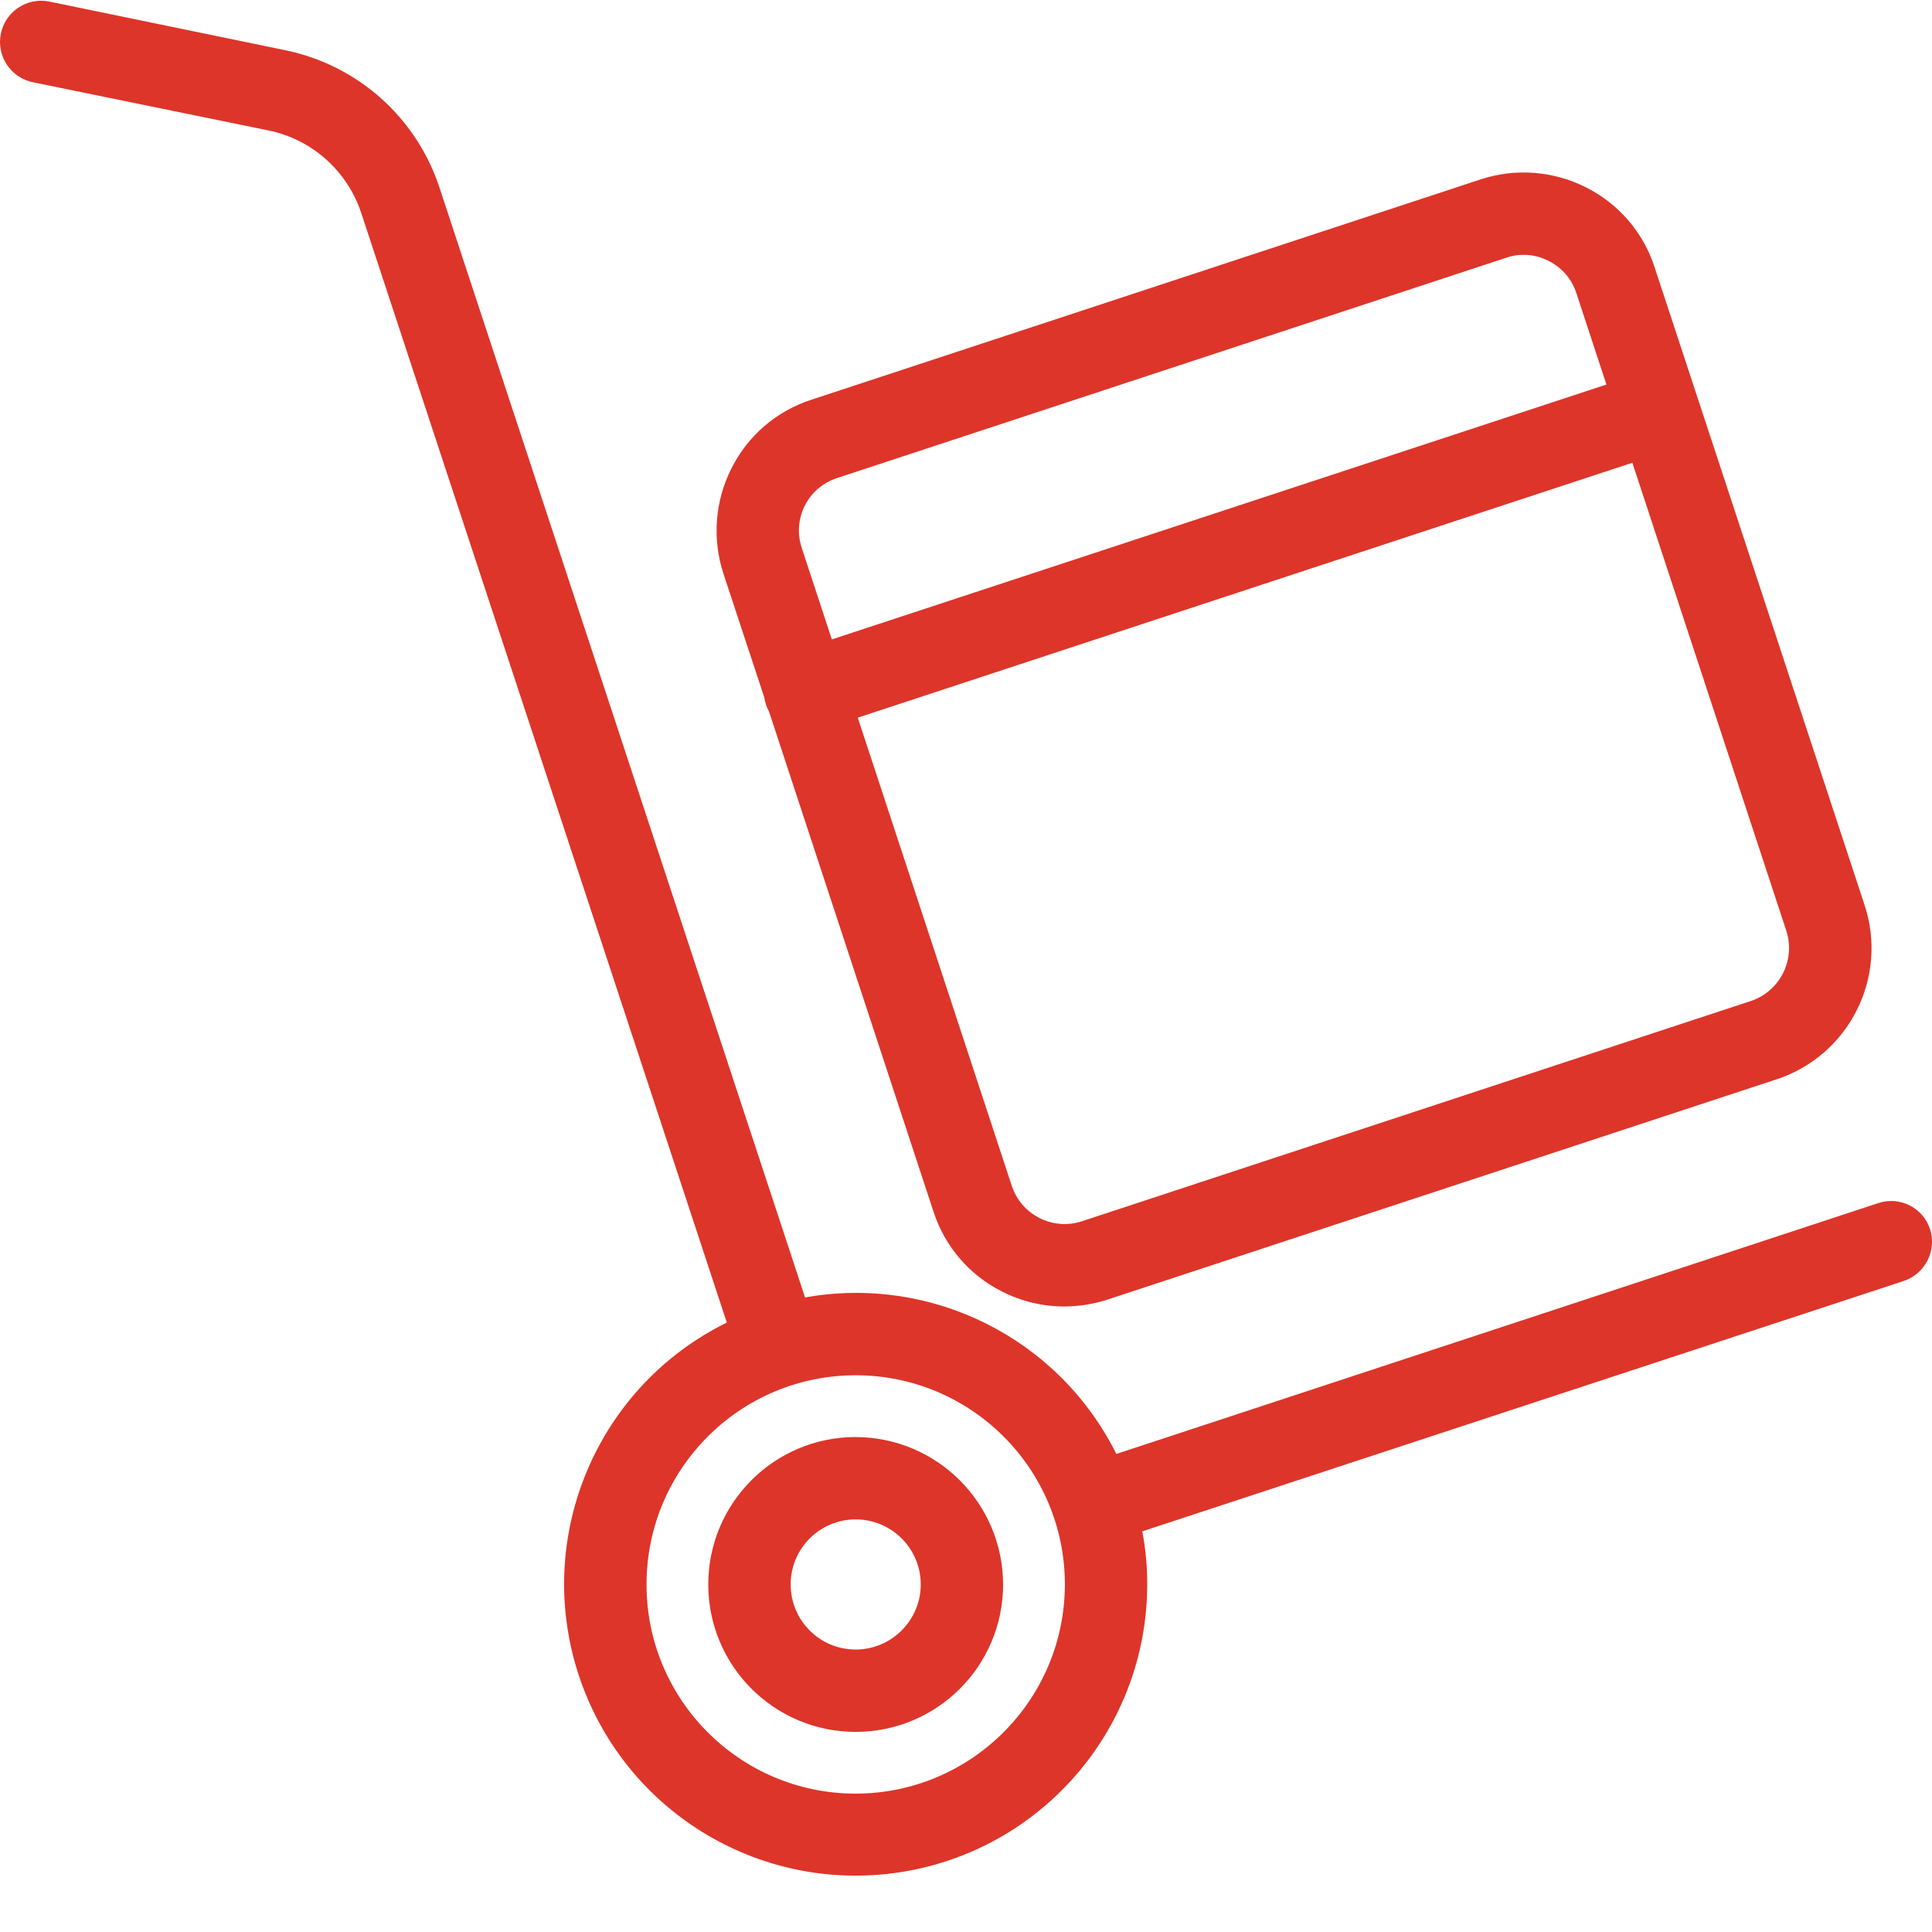
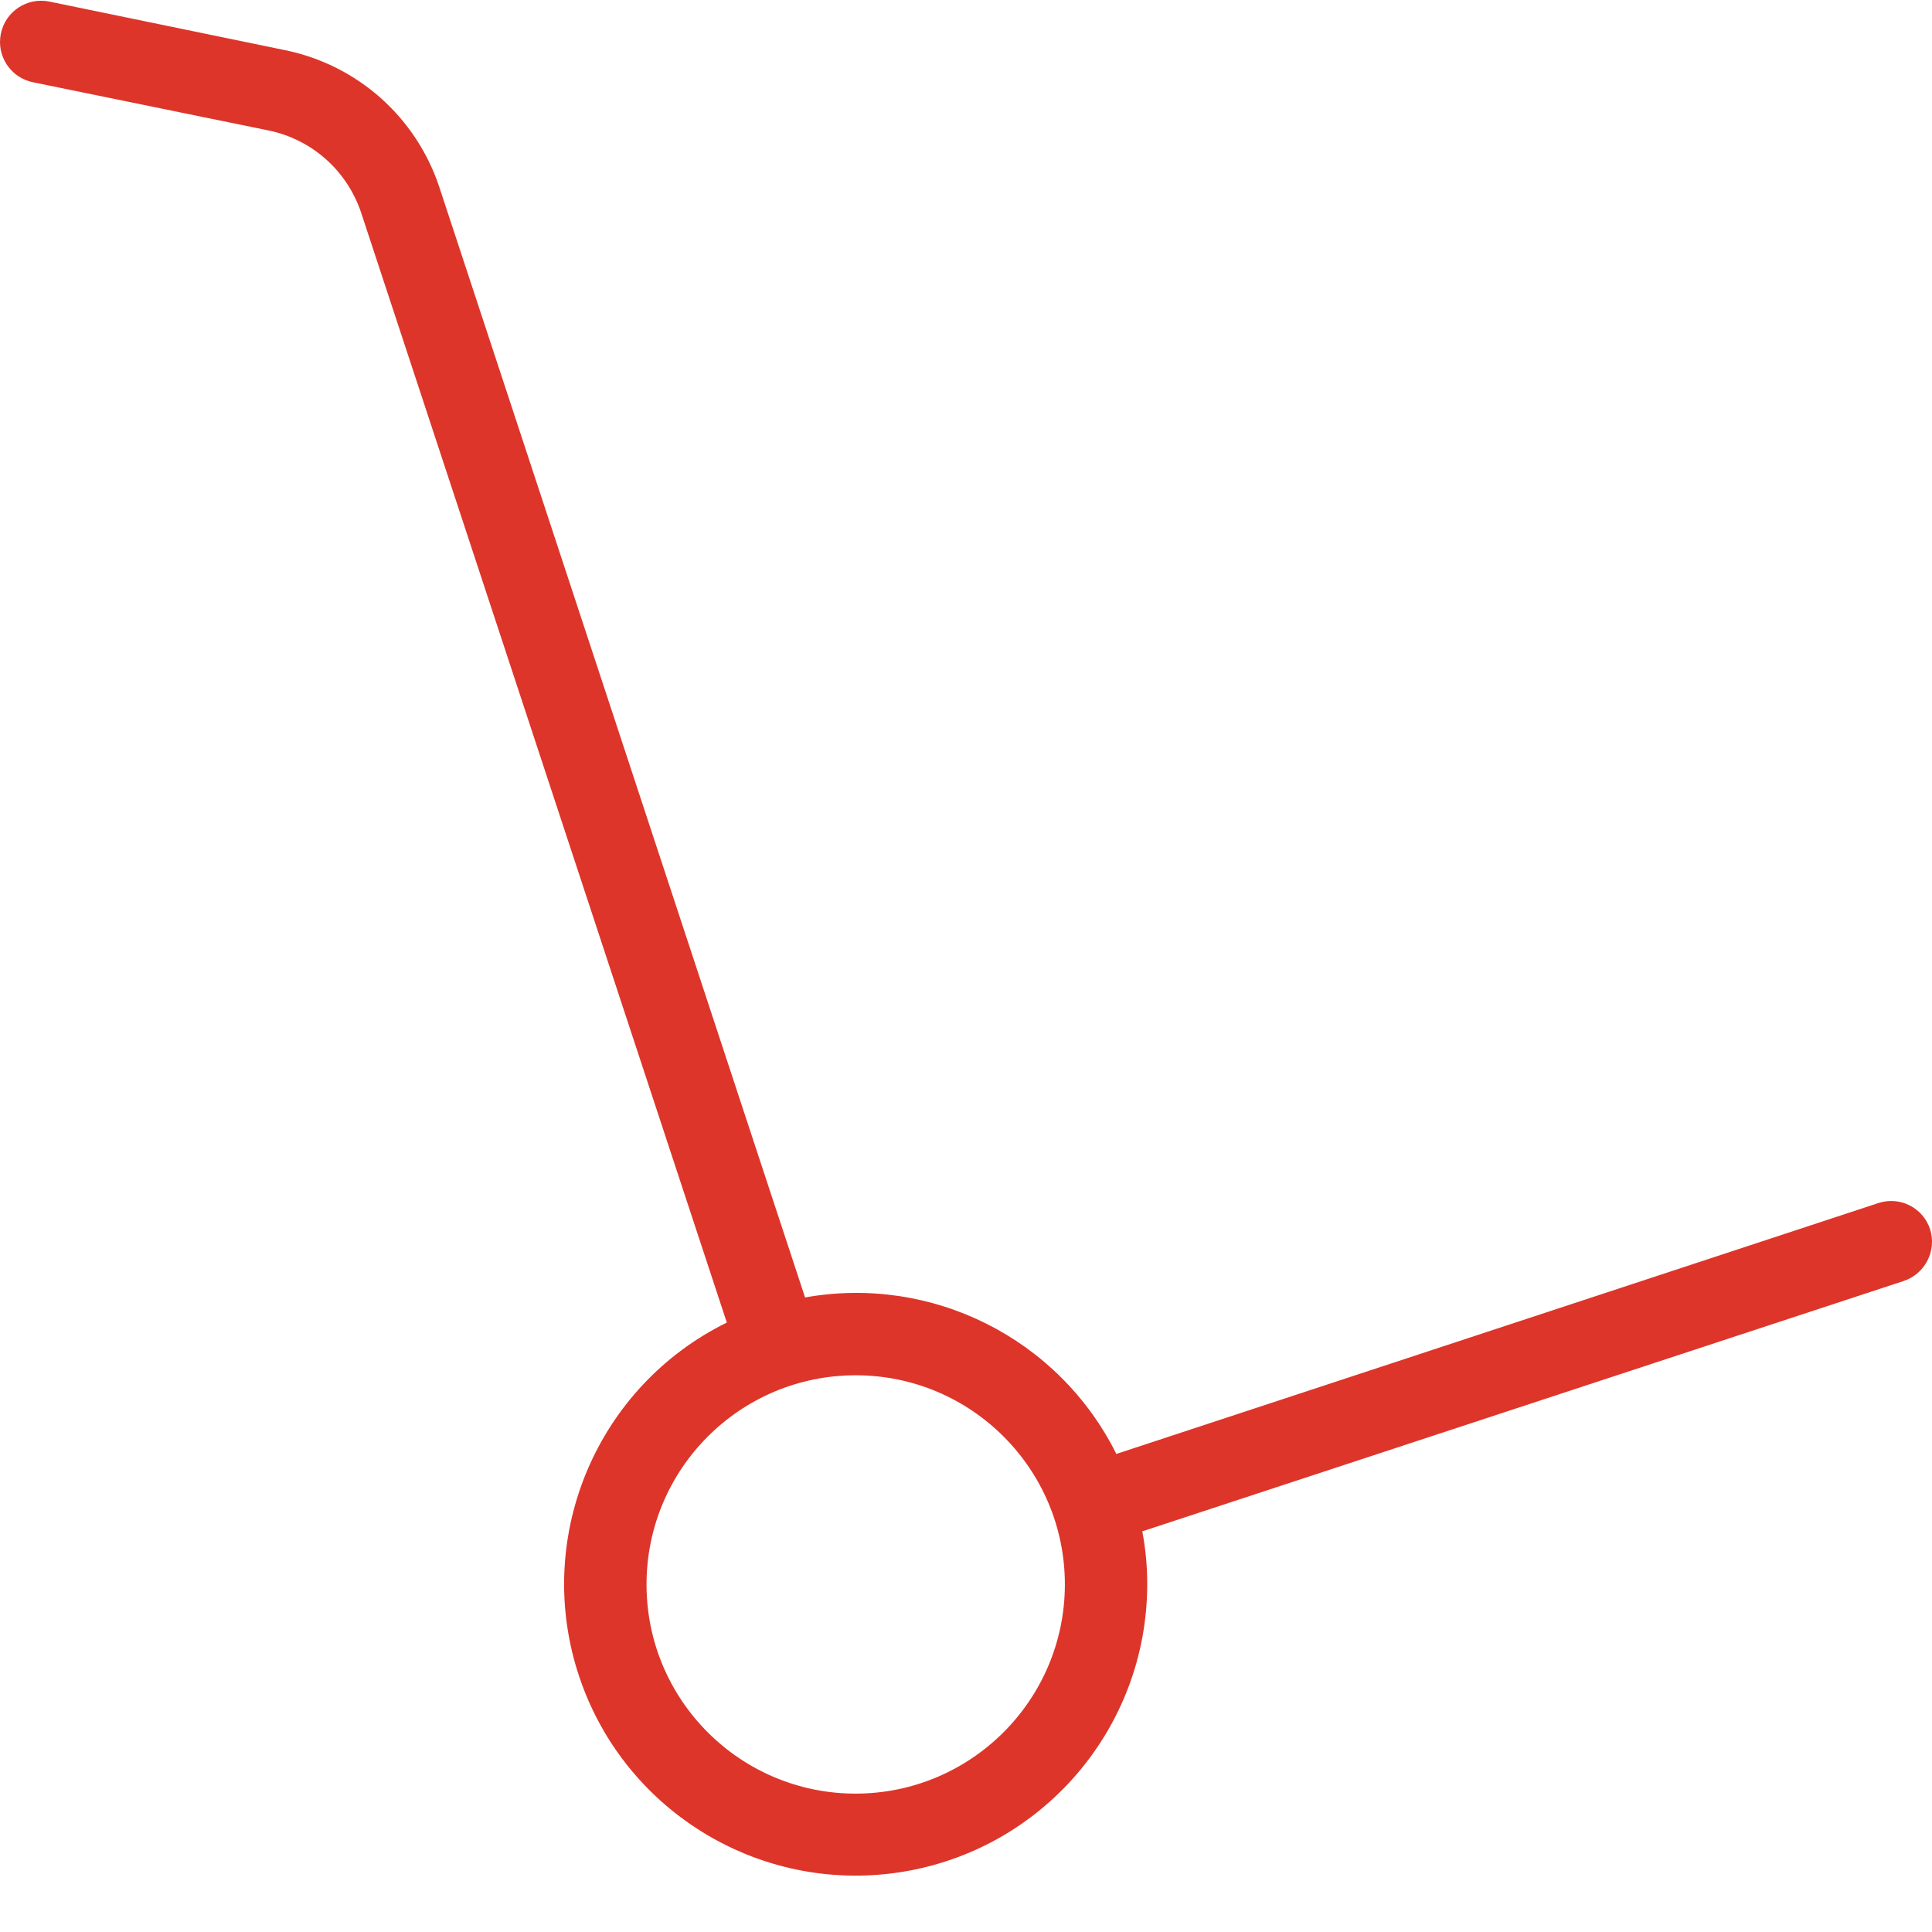
<svg xmlns="http://www.w3.org/2000/svg" width="50" height="50" viewBox="0 0 50 50" fill="none">
  <g clip-path="url(#clip0_74_505)">
-     <path d="M22.145 37.19C20.038 37.19 18.33 38.898 18.33 41.006C18.33 43.113 20.038 44.821 22.145 44.821C24.252 44.821 25.96 43.113 25.96 41.006C25.955 38.901 24.25 37.196 22.145 37.191L22.145 37.19ZM22.145 42.69C21.215 42.69 20.462 41.936 20.462 41.006C20.462 40.076 21.215 39.322 22.145 39.322C23.075 39.322 23.829 40.076 23.829 41.006C23.827 41.935 23.074 42.688 22.145 42.69Z" fill="#DD352A" />
    <path d="M48.606 31.137L28.891 37.628C27.402 34.639 24.121 32.99 20.835 33.578L11.371 4.847C11.077 3.956 10.552 3.158 9.851 2.535C9.149 1.912 8.295 1.485 7.375 1.298L1.279 0.041C0.702 -0.077 0.139 0.295 0.022 0.872C-0.096 1.449 0.276 2.011 0.853 2.129L6.949 3.376C7.5 3.489 8.013 3.746 8.434 4.12C8.854 4.494 9.169 4.973 9.347 5.507L18.81 34.228C15.469 35.874 13.83 39.712 14.949 43.264C16.069 46.816 19.612 49.019 23.293 48.453C26.974 47.886 29.691 44.719 29.69 40.995C29.691 40.537 29.648 40.081 29.562 39.631L49.267 33.152C49.824 32.966 50.128 32.368 49.949 31.809C49.906 31.676 49.836 31.554 49.745 31.448C49.654 31.342 49.542 31.256 49.418 31.194C49.293 31.131 49.157 31.094 49.018 31.084C48.878 31.075 48.739 31.093 48.606 31.137ZM22.145 46.419C19.155 46.419 16.732 43.995 16.732 41.006C16.732 38.016 19.155 35.592 22.145 35.592C25.135 35.592 27.559 38.016 27.559 41.006C27.555 43.994 25.133 46.415 22.145 46.419Z" fill="#DD352A" />
-     <path d="M19.78 18.051C19.789 18.112 19.803 18.173 19.823 18.232C19.841 18.291 19.866 18.349 19.898 18.402L24.16 31.361C24.305 31.807 24.536 32.219 24.842 32.574C25.147 32.929 25.521 33.22 25.94 33.428C26.439 33.681 26.99 33.812 27.549 33.812C27.929 33.81 28.307 33.749 28.668 33.631L45.986 27.93C47.856 27.31 48.871 25.294 48.255 23.422L42.82 6.914C42.676 6.469 42.444 6.056 42.139 5.701C41.833 5.346 41.46 5.056 41.041 4.847C40.622 4.635 40.165 4.509 39.697 4.474C39.229 4.439 38.758 4.497 38.313 4.644L20.995 10.346C20.55 10.49 20.137 10.722 19.782 11.027C19.427 11.333 19.137 11.706 18.928 12.126C18.716 12.545 18.589 13.001 18.555 13.47C18.52 13.938 18.578 14.408 18.725 14.854L19.78 18.051ZM45.314 25.905L27.997 31.607C27.243 31.852 26.434 31.442 26.185 30.69L22.199 18.573L42.245 11.976L46.231 24.093C46.472 24.846 46.064 25.653 45.314 25.905ZM21.666 12.371L38.984 6.669C39.128 6.619 39.279 6.593 39.432 6.595C39.658 6.594 39.881 6.649 40.082 6.755C40.25 6.839 40.4 6.955 40.523 7.098C40.645 7.241 40.738 7.406 40.796 7.585L41.574 9.952L21.528 16.548L20.75 14.182C20.69 14.003 20.666 13.814 20.679 13.626C20.693 13.437 20.744 13.253 20.829 13.085C20.914 12.916 21.032 12.766 21.176 12.643C21.32 12.521 21.486 12.428 21.666 12.371Z" fill="#DD352A" />
  </g>
  <defs>
    <clipPath id="clip0_74_505">
      <rect width="50" height="50" fill="white" />
    </clipPath>
  </defs>
</svg>